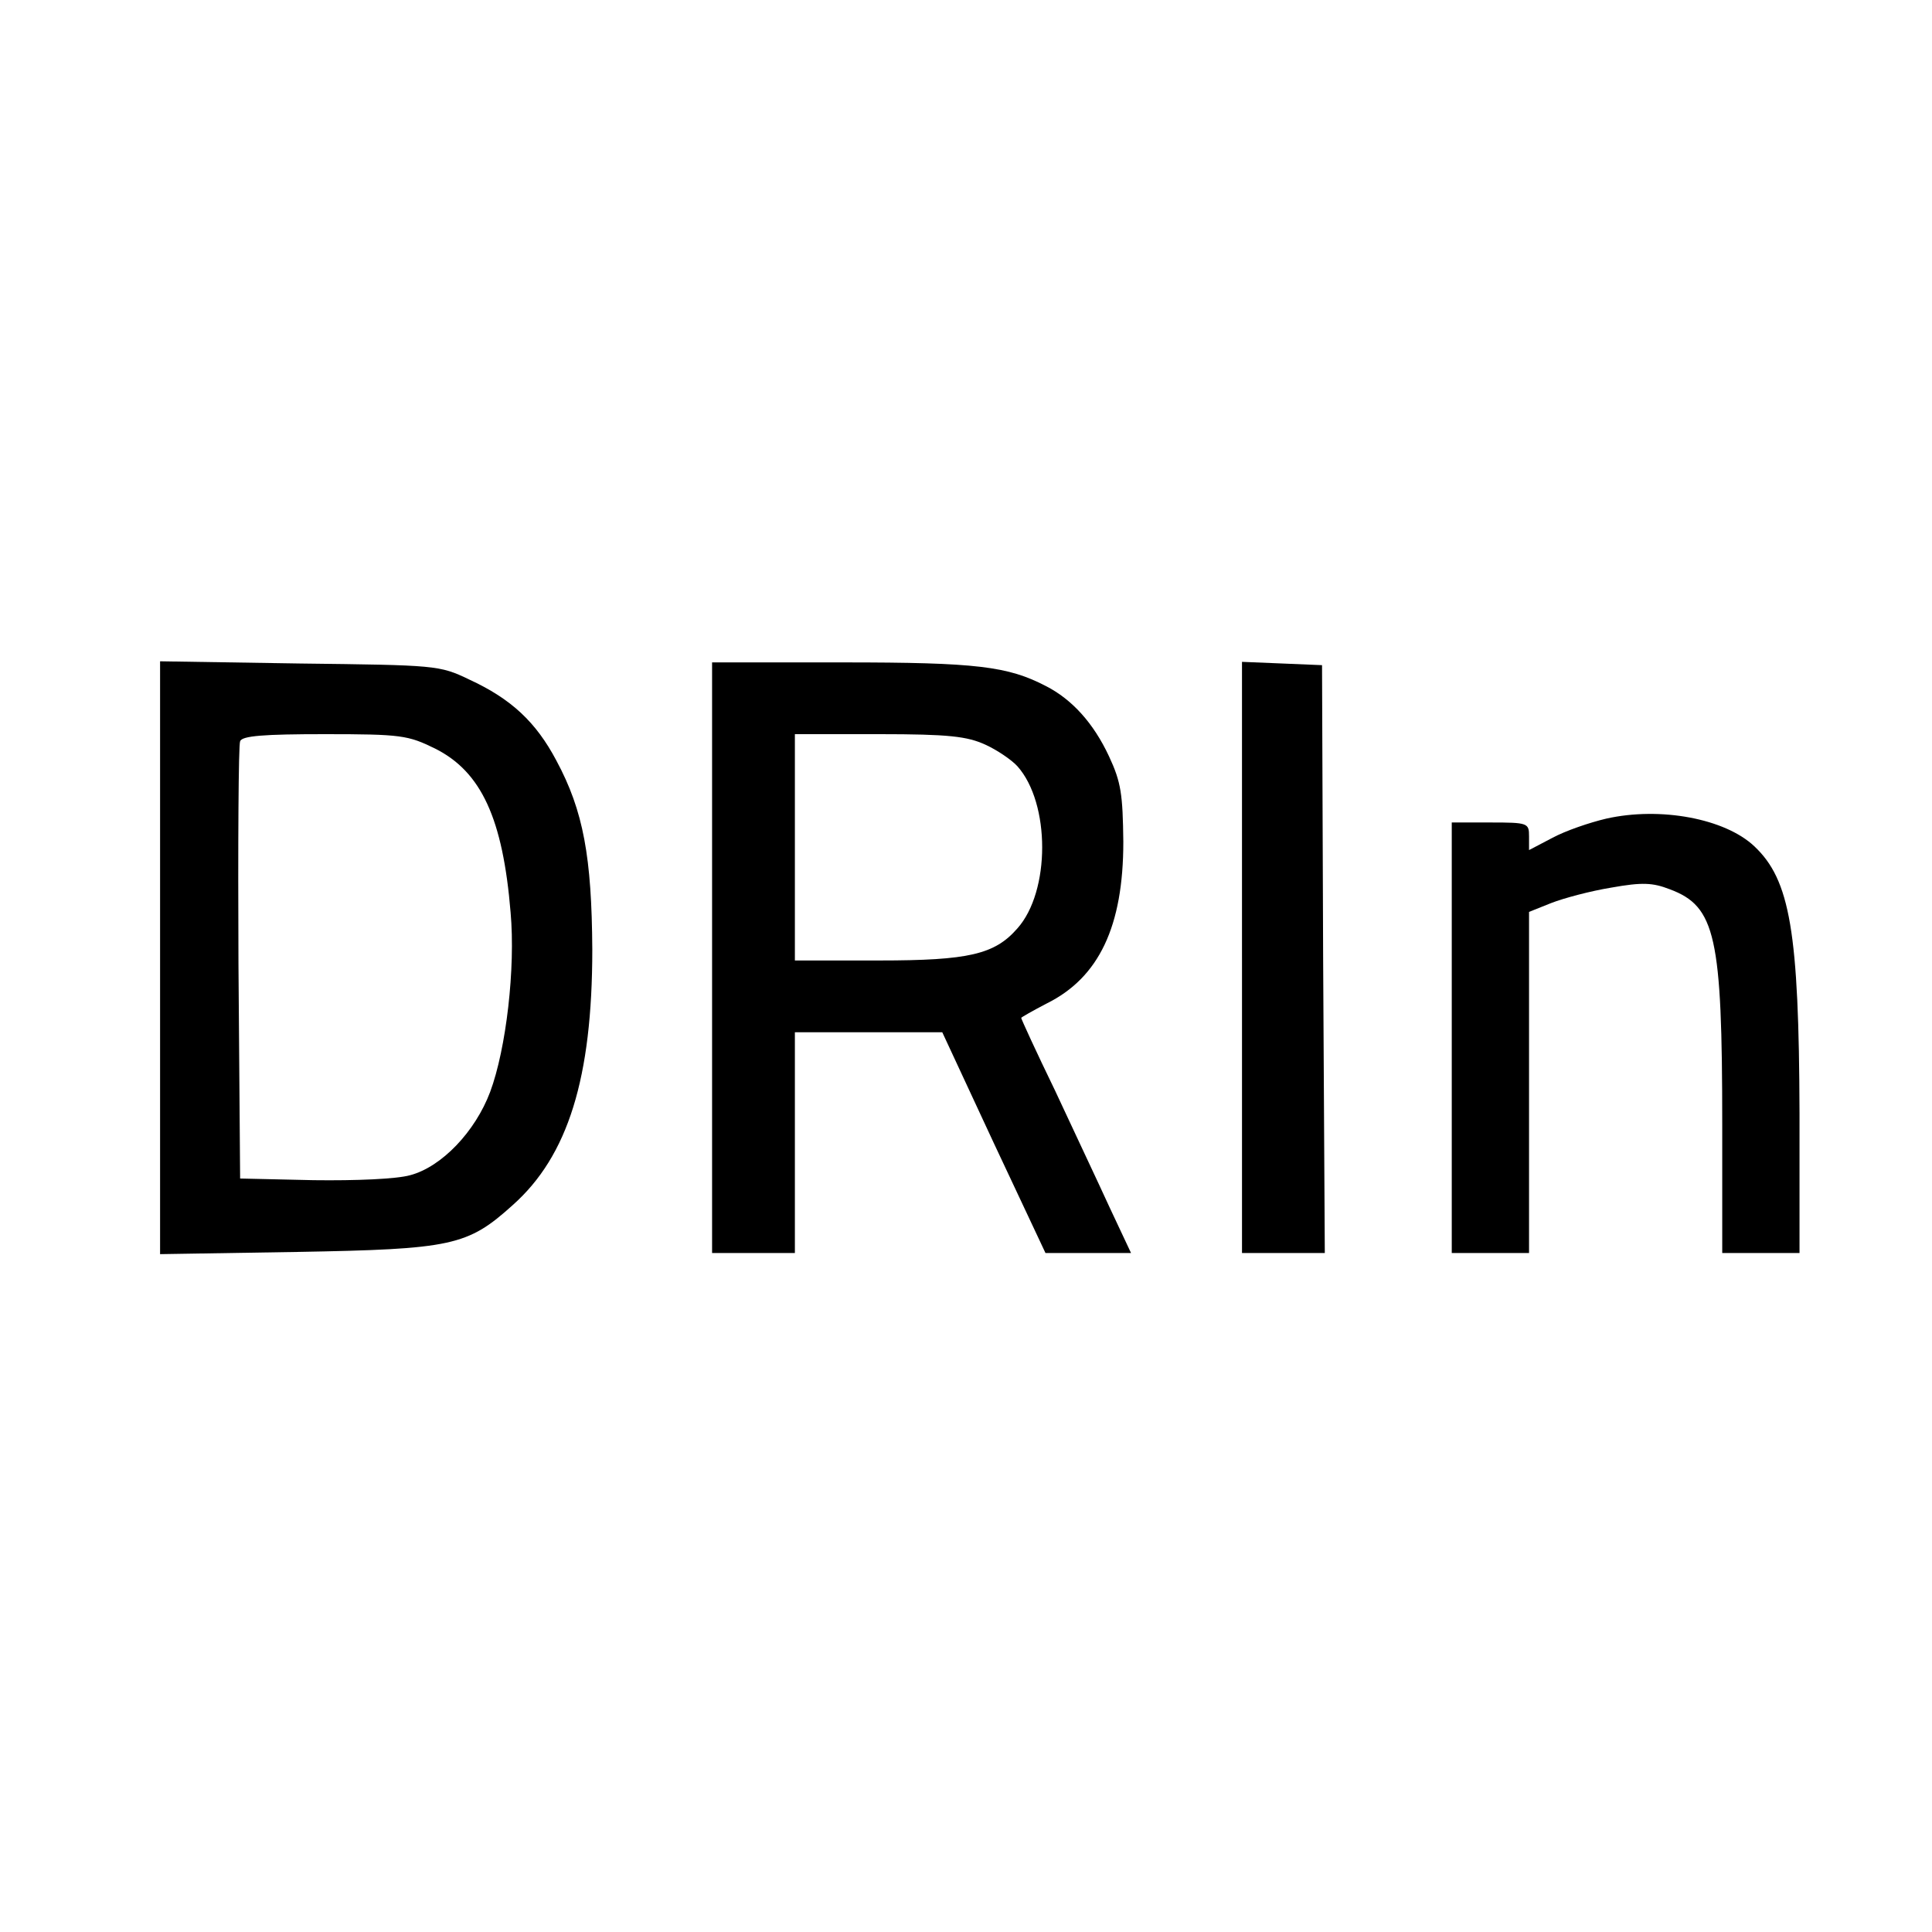
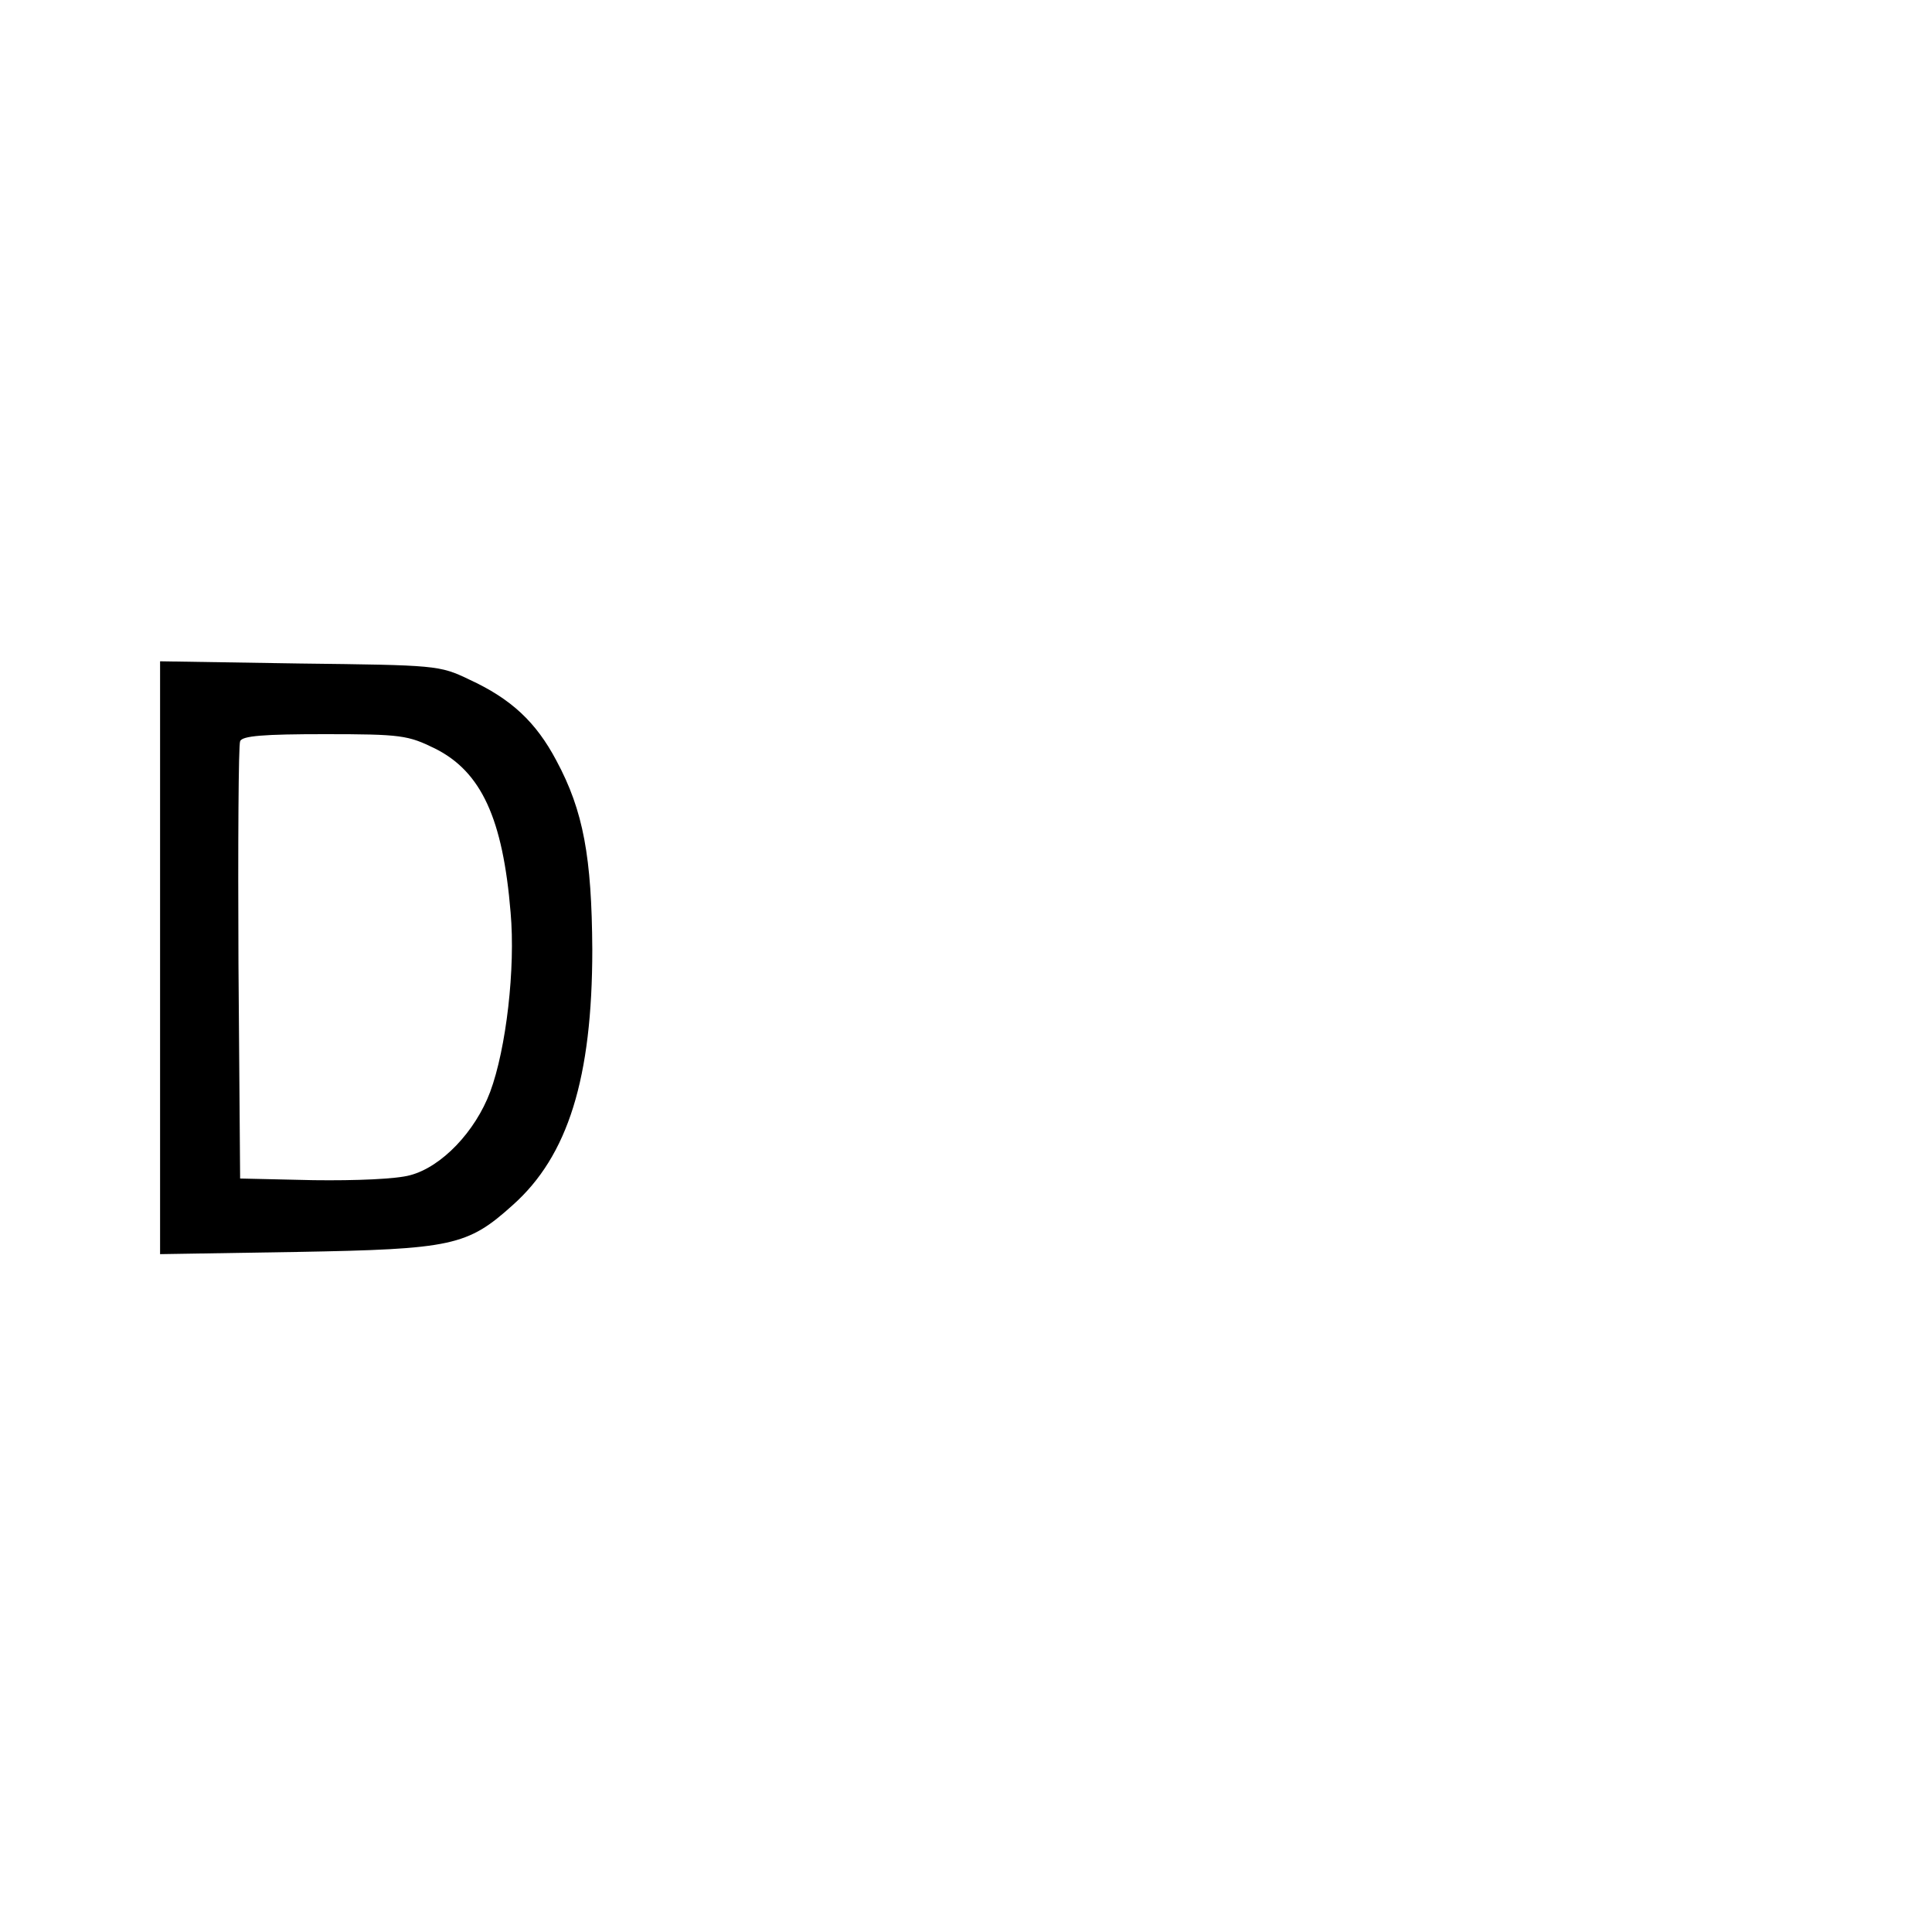
<svg xmlns="http://www.w3.org/2000/svg" version="1.0" width="350pt" height="350pt" viewBox="0 0 350 350" preserveAspectRatio="xMidYMid meet">
  <g transform="translate(0,350) scale(0.1,-0.1)" fill="#000000" stroke="none">
    <path d="M290 1765 l0 -537 248 4 c281 5 309 11 391 85 100 89 144 230 144 463 -1 167 -16 251 -65 342 -37 70 -82 112 -158 147 -54 26 -60 26 -307 29 l-253 4 0 -537z m498 379 c84 -42 123 -127 137 -297 9 -101 -8 -247 -37 -325 -27 -72 -88 -136 -145 -151 -25 -7 -98 -10 -175 -9 l-133 3 -3 390 c-1 214 0 396 3 402 3 10 43 13 153 13 139 0 151 -2 200 -26z" />
-     <path d="M1290 1765 l0 -535 75 0 75 0 0 200 0 200 133 0 134 0 93 -200 94 -200 77 0 78 0 -39 83 c-21 46 -66 141 -99 212 -34 70 -61 129 -61 131 0 1 21 13 46 26 95 47 139 140 139 293 -1 86 -4 108 -26 155 -28 60 -67 103 -114 127 -69 36 -126 43 -367 43 l-238 0 0 -535z m495 386 c22 -10 48 -28 58 -39 60 -67 60 -227 0 -294 -41 -47 -88 -58 -250 -58 l-153 0 0 205 0 205 153 0 c126 0 159 -4 192 -19z" />
-     <path d="M2250 1765 l0 -535 75 0 75 0 -3 533 -2 532 -72 3 -73 3 0 -536z" />
-     <path d="M2910 2017 c-30 -7 -74 -22 -98 -35 l-42 -22 0 25 c0 24 -2 25 -70 25 l-70 0 0 -390 0 -390 70 0 70 0 0 309 0 309 40 16 c23 9 72 22 109 28 56 10 75 9 106 -3 83 -31 95 -85 95 -426 l0 -233 70 0 70 0 0 253 c-1 329 -17 423 -82 484 -53 50 -170 72 -268 50z" />
+     <path d="M2250 1765 z" />
  </g>
</svg>